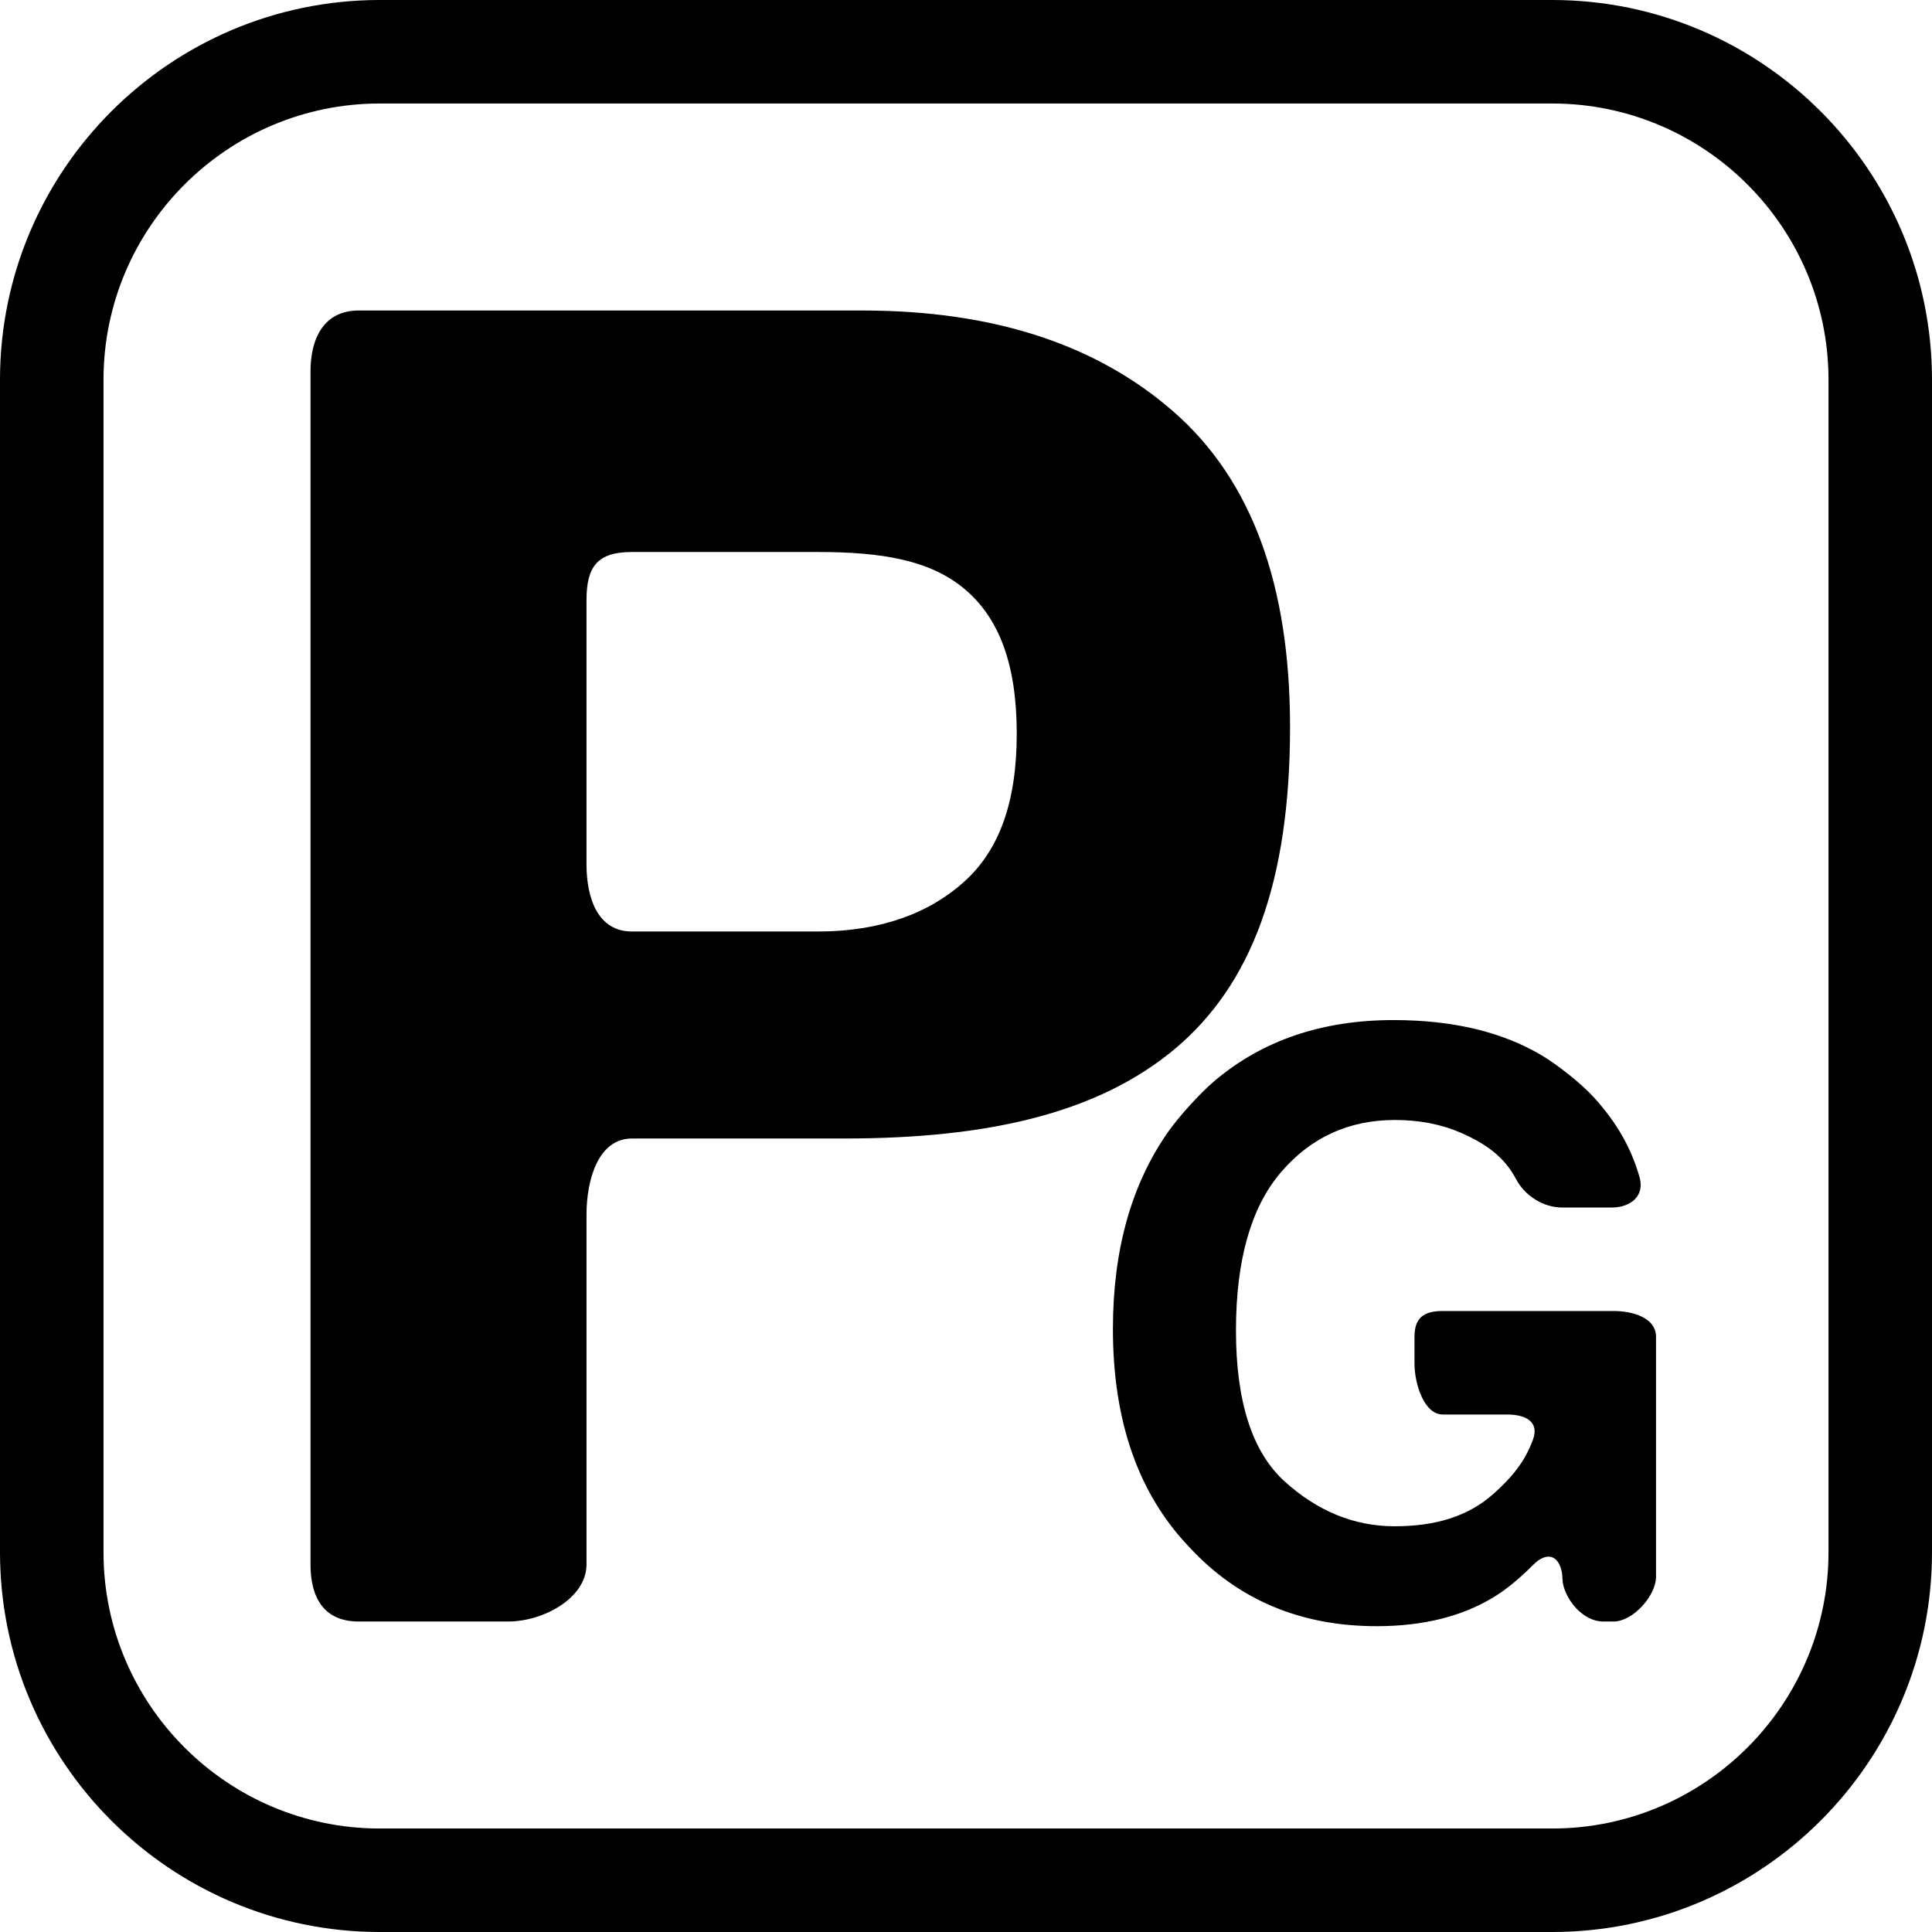
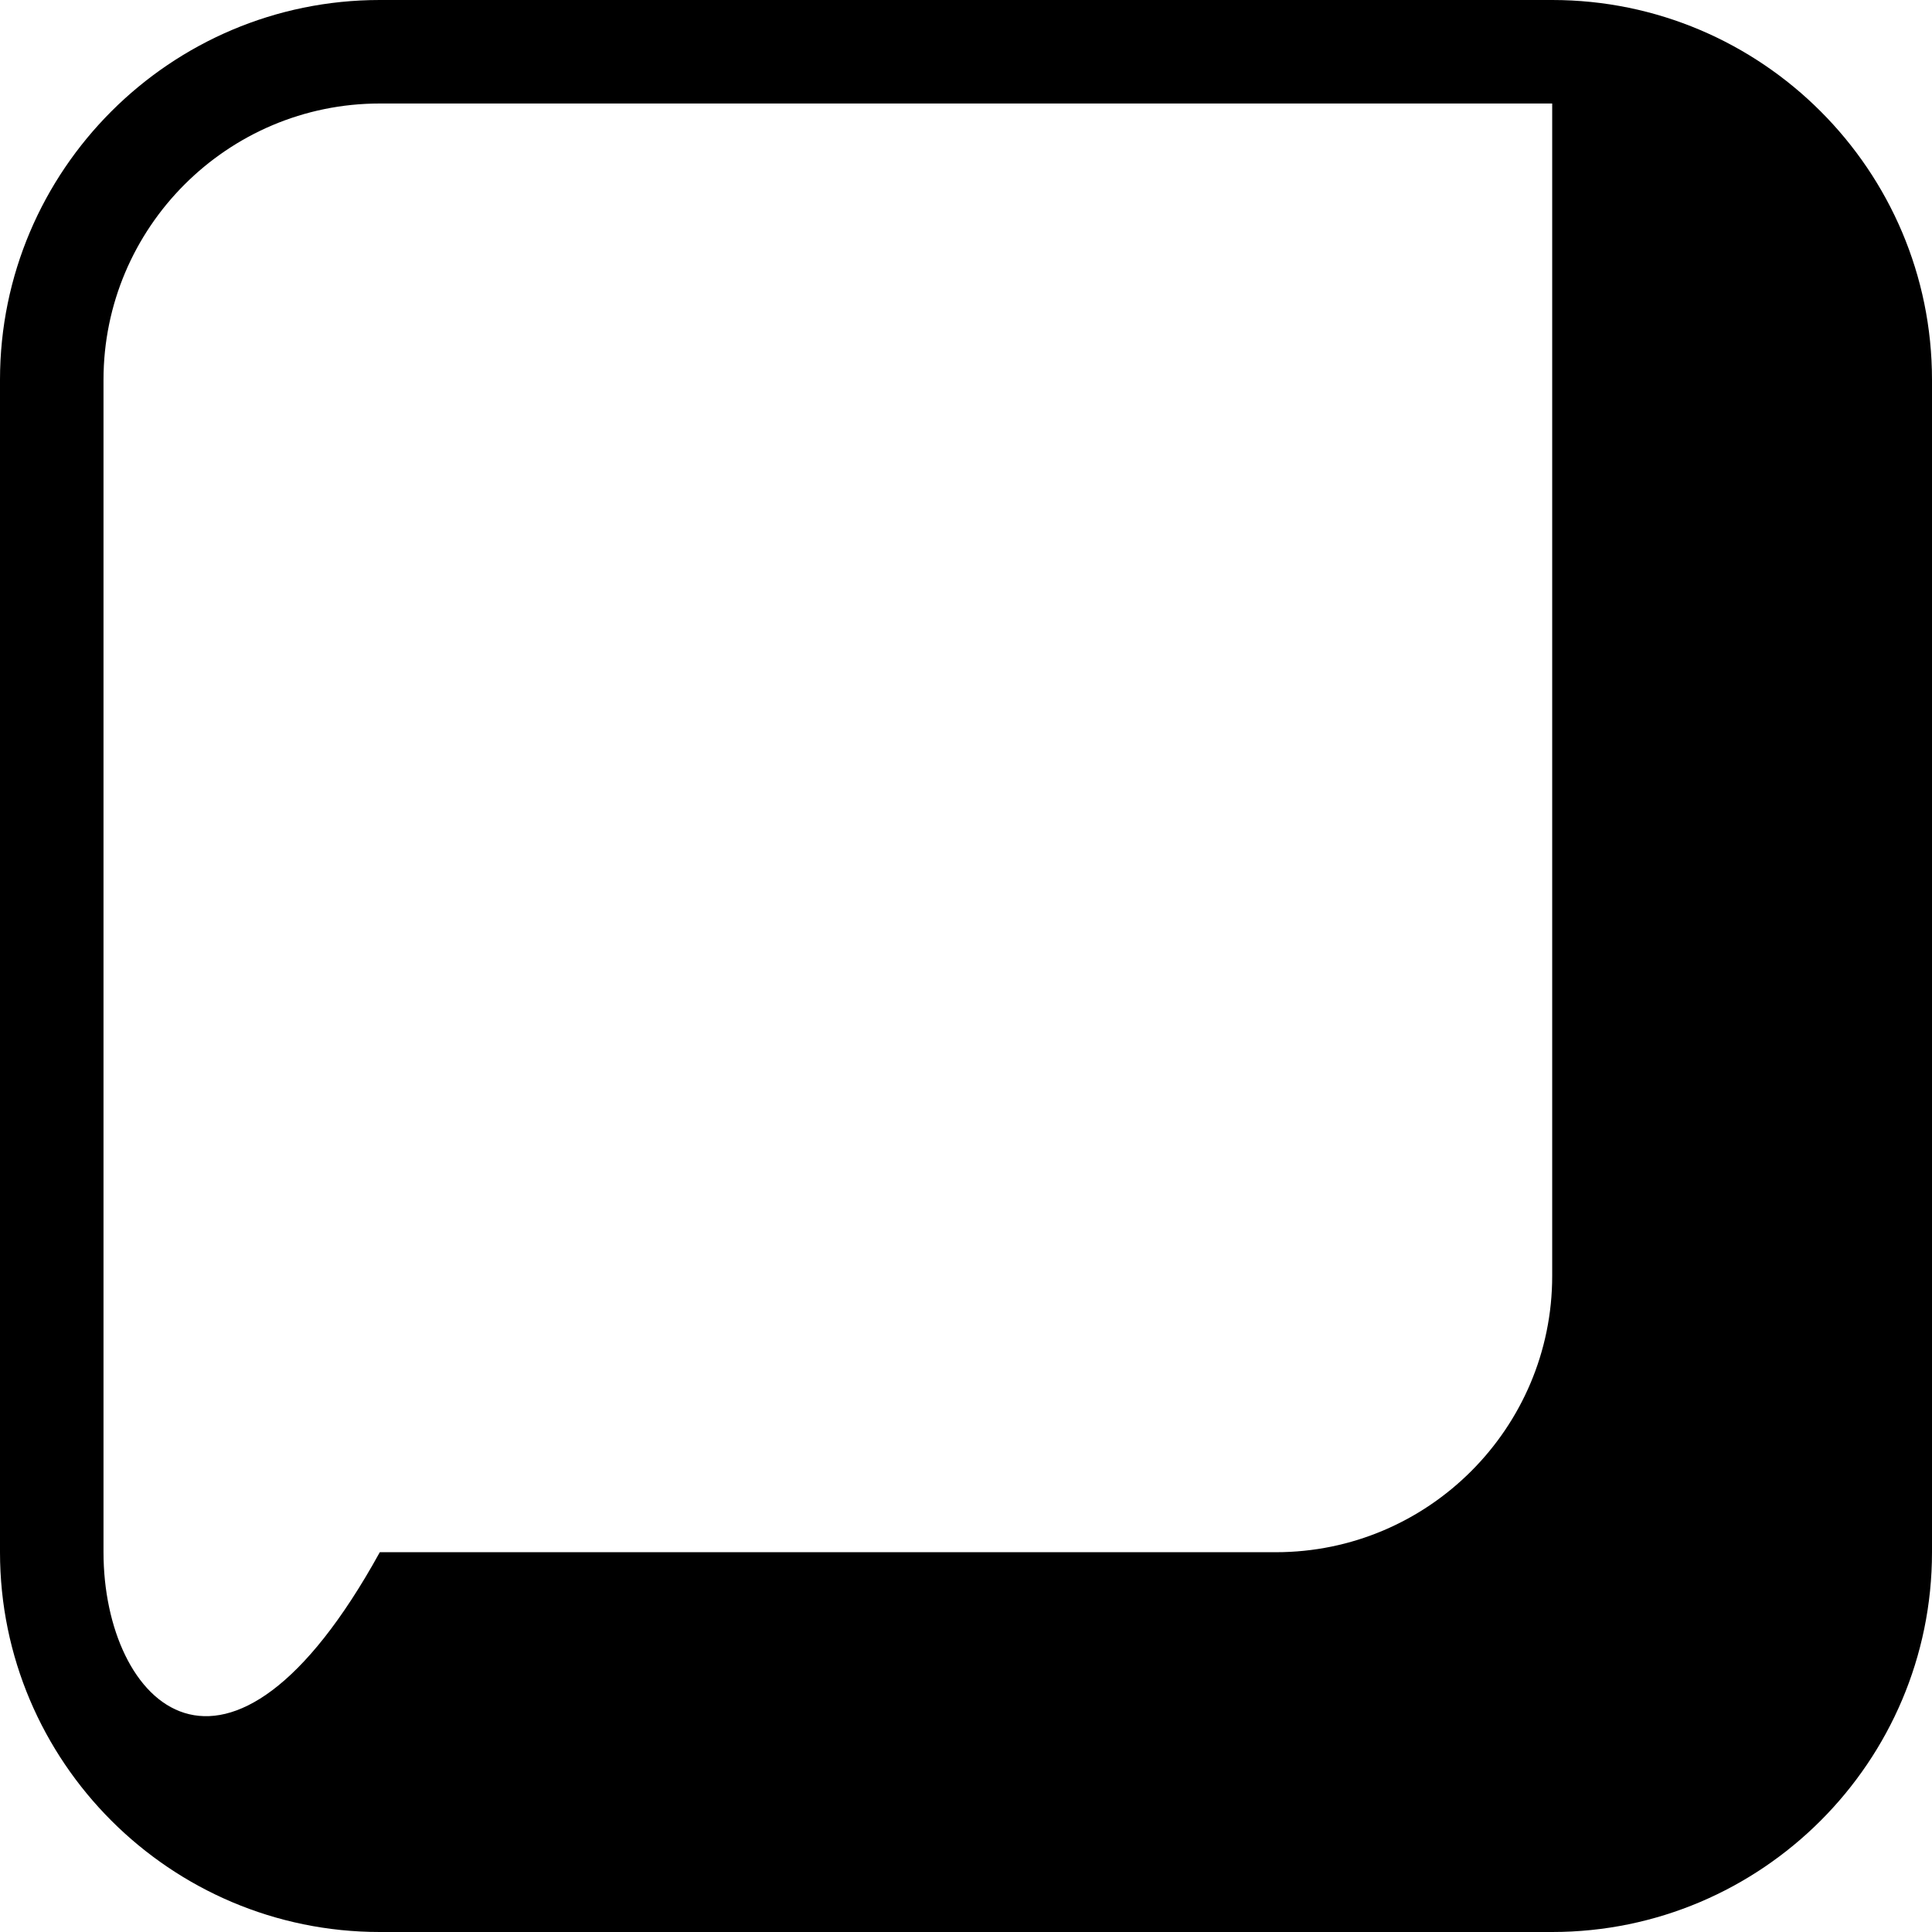
<svg xmlns="http://www.w3.org/2000/svg" version="1.1" id="Capa_1" x="0px" y="0px" width="291.191px" height="291.191px" viewBox="0 0 291.191 291.191" style="enable-background:new 0 0 291.191 291.191;" xml:space="preserve">
  <g>
    <g>
-       <path d="M291.191,233.948V57.244C291.191,25.677,265.517,0,233.947,0H57.244C25.677,0,0,25.677,0,57.244v176.704    c0,31.569,25.677,57.243,57.244,57.243h176.703C265.517,291.191,291.191,265.518,291.191,233.948z M15.6,233.948V57.244    C15.6,34.282,34.281,15.6,57.244,15.6h176.703c22.963,0,41.645,18.682,41.645,41.645v176.704    c0,22.962-18.682,41.645-41.645,41.645H57.244C34.281,275.593,15.6,256.91,15.6,233.948z" />
-       <path d="M194.436,109.545c0-21.449-5.829-37.229-17.519-47.459c-11.67-10.232-27.32-15.287-46.967-15.287H54.058    c-5.137,0-7.259,4.05-7.259,9.188v179.799c0,5.144,2.123,8.607,7.259,8.607h22.577c5.144,0,11.763-3.464,11.763-8.603v-52.729    c0-5.139,1.711-11.466,6.853-11.466h32.006c21.559,0,38.143-3.769,49.762-13.457C188.626,148.444,194.436,132.965,194.436,109.545    z M145.372,132.845c-5.246,4.758-12.604,7.551-22.063,7.551H95.25c-5.142,0-6.853-4.997-6.853-10.141V90.452    c0-5.141,1.711-7.254,6.853-7.254h28.059c9.46,0,16.818,1.17,22.063,5.568c5.251,4.4,7.871,11.451,7.871,21.772    C153.253,120.856,150.623,128.087,145.372,132.845z" />
-       <path d="M235.435,237.152l0.102,1.351c0.478,2.828,3.194,5.891,6.063,5.891h1.615c2.874,0,6.378-3.859,6.378-6.733v-36.187    c0-2.863-3.504-3.879-6.378-3.879h-25.756c-2.874,0-4.266,1.016-4.266,3.885v4.088c0,2.869,1.392,7.627,4.266,7.627h9.679    c2.874,0,4.9,1.122,3.9,3.818c-1.26,3.402-3.22,5.697-5.886,8.089c-3.885,3.489-8.871,4.937-14.96,4.937    c-6.2,0-11.74-2.367-16.61-6.79c-4.864-4.433-7.297-12.05-7.297-22.708c0-10.578,2.245-18.54,6.744-23.816    c4.493-5.271,10.237-7.921,17.229-7.921c3.646,0,6.967,0.64,9.952,1.935c3.728,1.65,6.49,3.58,8.288,6.972    c1.34,2.534,4.103,4.286,6.977,4.286h7.444c2.874,0,4.977-1.762,4.205-4.524c-1.28-4.556-3.534-8.343-6.774-11.948    c-1.92-2.139-5.51-4.987-7.973-6.455c-6.062-3.6-13.512-5.326-22.354-5.326c-10.775,0-19.753,3.072-26.943,9.146    c-2.193,1.854-5.342,5.327-6.997,7.673c-5.561,7.911-8.344,17.823-8.344,29.736c0,13.894,3.829,24.842,11.481,32.85    c7.343,7.962,16.768,11.948,28.265,11.948c6.992,0,12.883-1.462,17.671-4.393c1.818-1.097,3.788-2.717,5.921-4.849    C233.094,233.821,234.968,234.318,235.435,237.152z" />
+       <path d="M291.191,233.948V57.244C291.191,25.677,265.517,0,233.947,0H57.244C25.677,0,0,25.677,0,57.244v176.704    c0,31.569,25.677,57.243,57.244,57.243h176.703C265.517,291.191,291.191,265.518,291.191,233.948z M15.6,233.948V57.244    C15.6,34.282,34.281,15.6,57.244,15.6h176.703v176.704    c0,22.962-18.682,41.645-41.645,41.645H57.244C34.281,275.593,15.6,256.91,15.6,233.948z" />
    </g>
  </g>
  <g>
</g>
  <g>
</g>
  <g>
</g>
  <g>
</g>
  <g>
</g>
  <g>
</g>
  <g>
</g>
  <g>
</g>
  <g>
</g>
  <g>
</g>
  <g>
</g>
  <g>
</g>
  <g>
</g>
  <g>
</g>
  <g>
</g>
</svg>